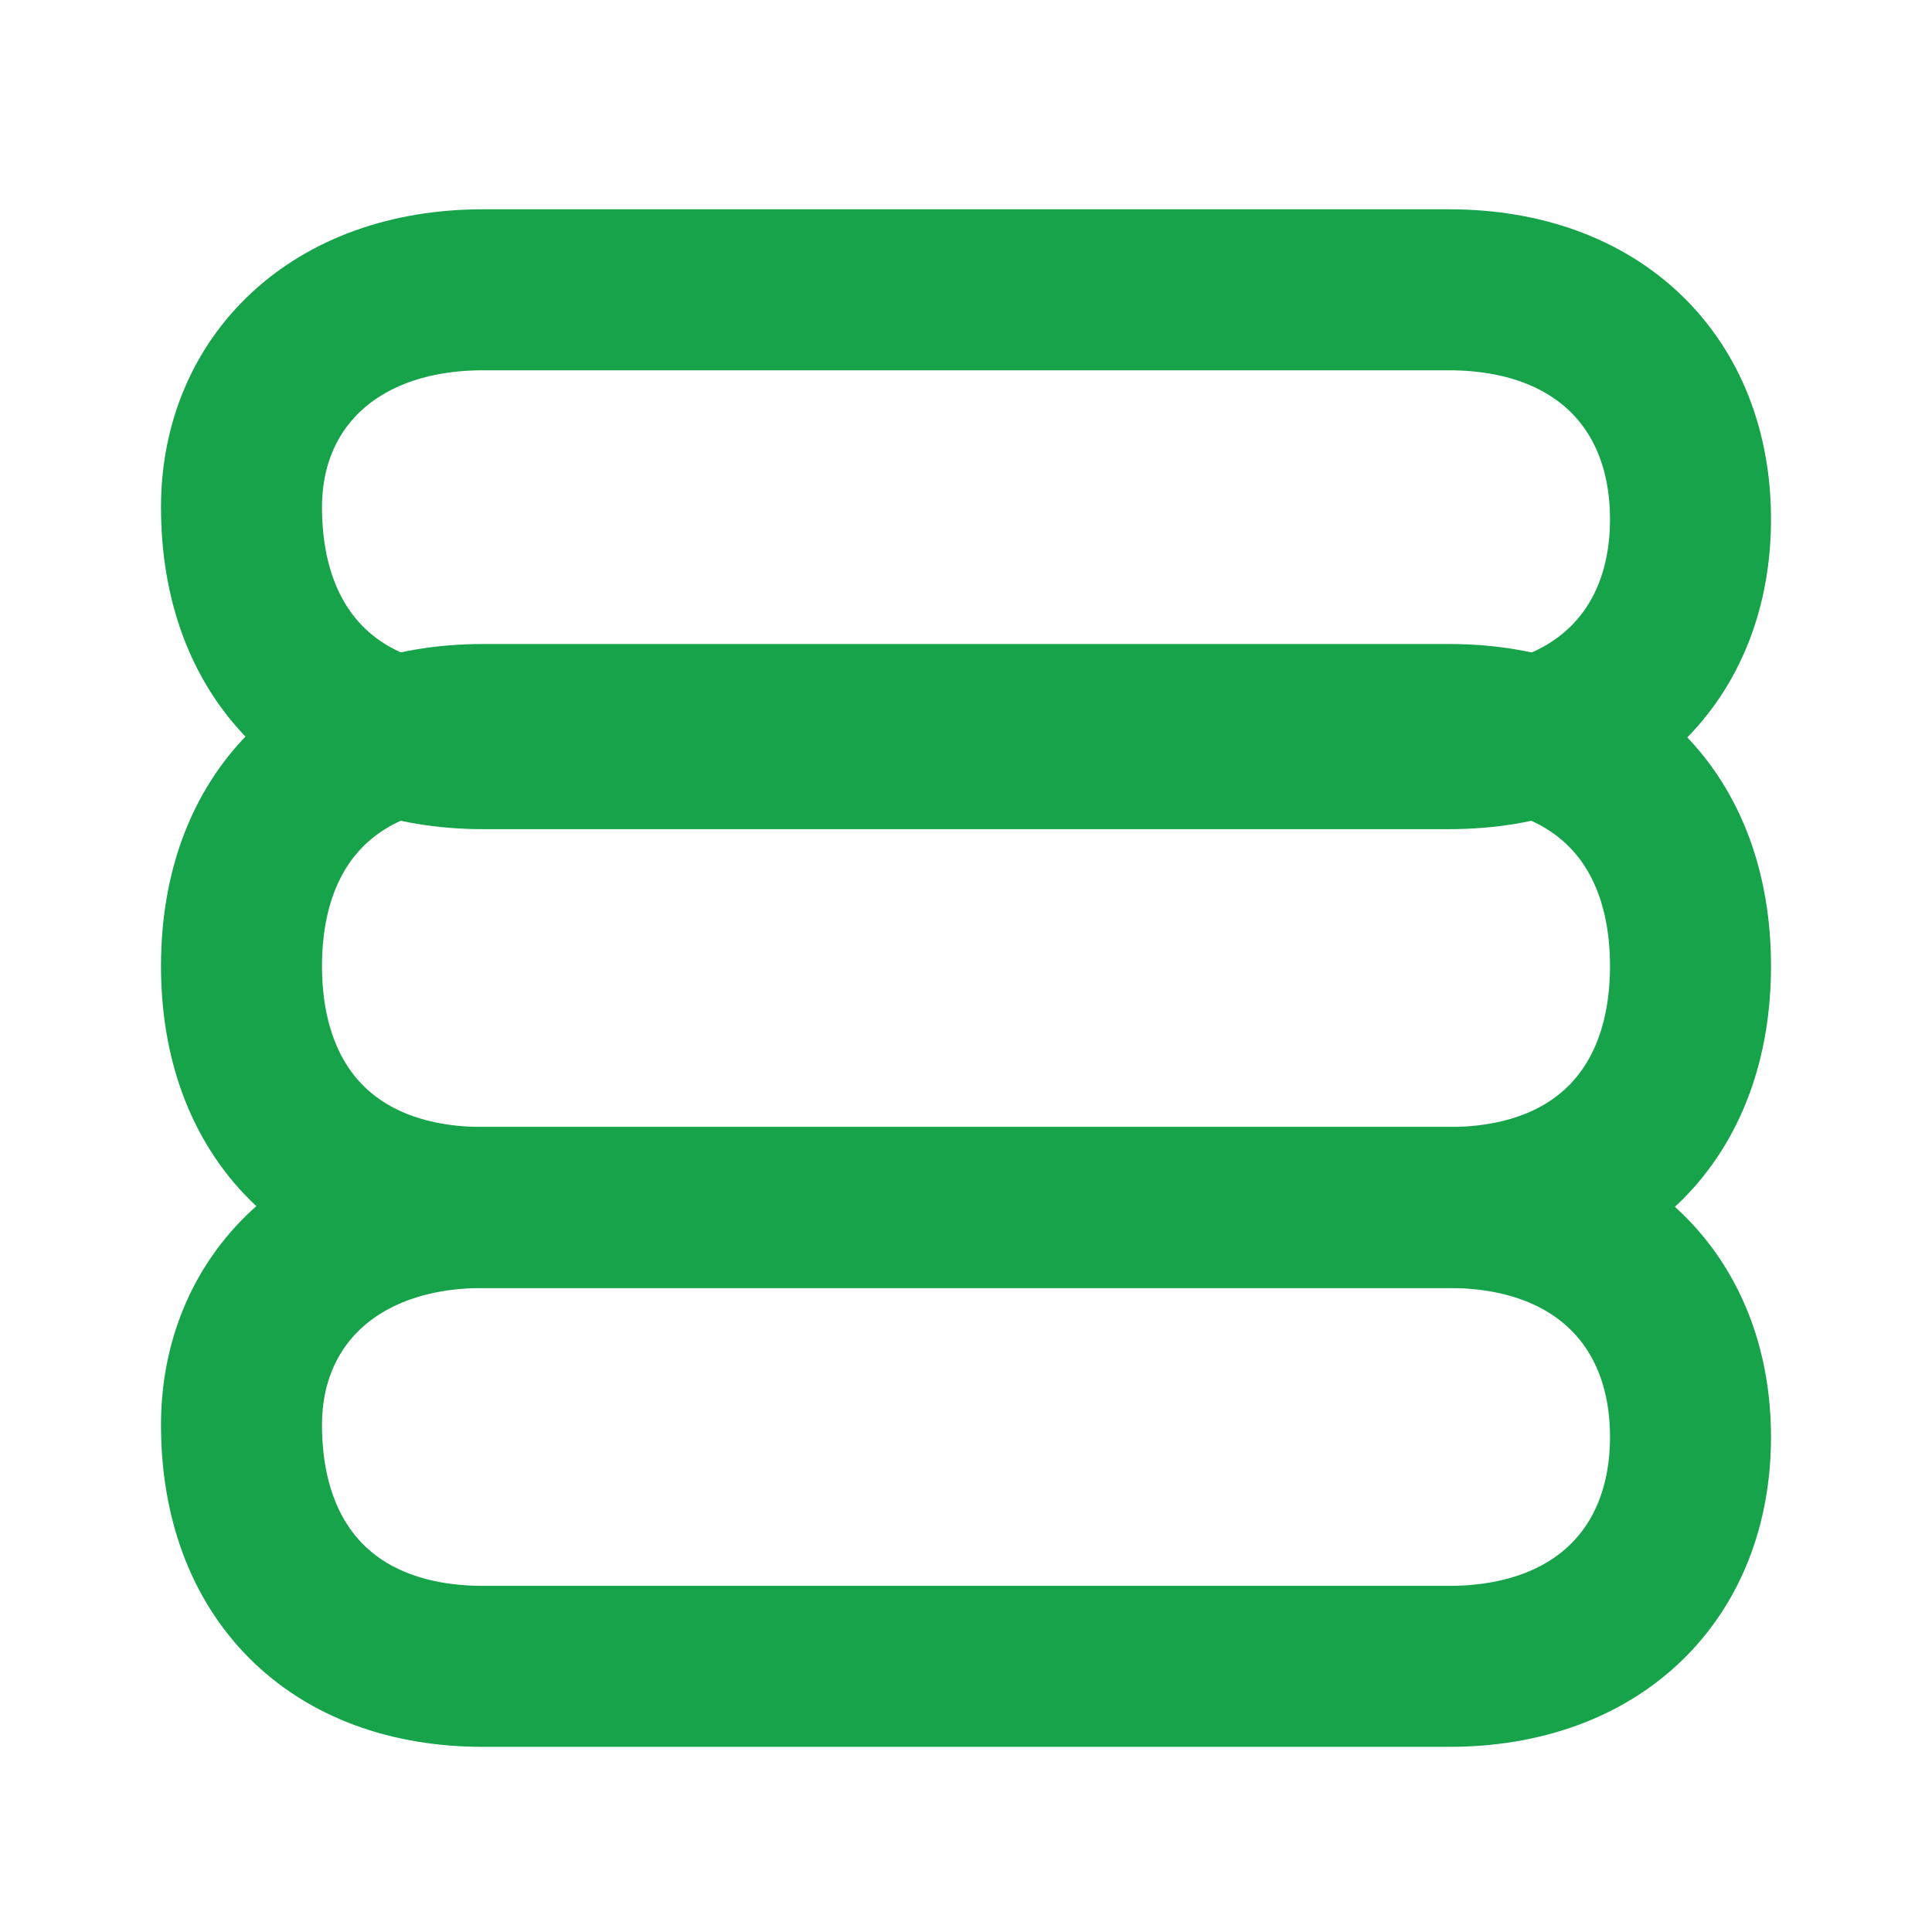
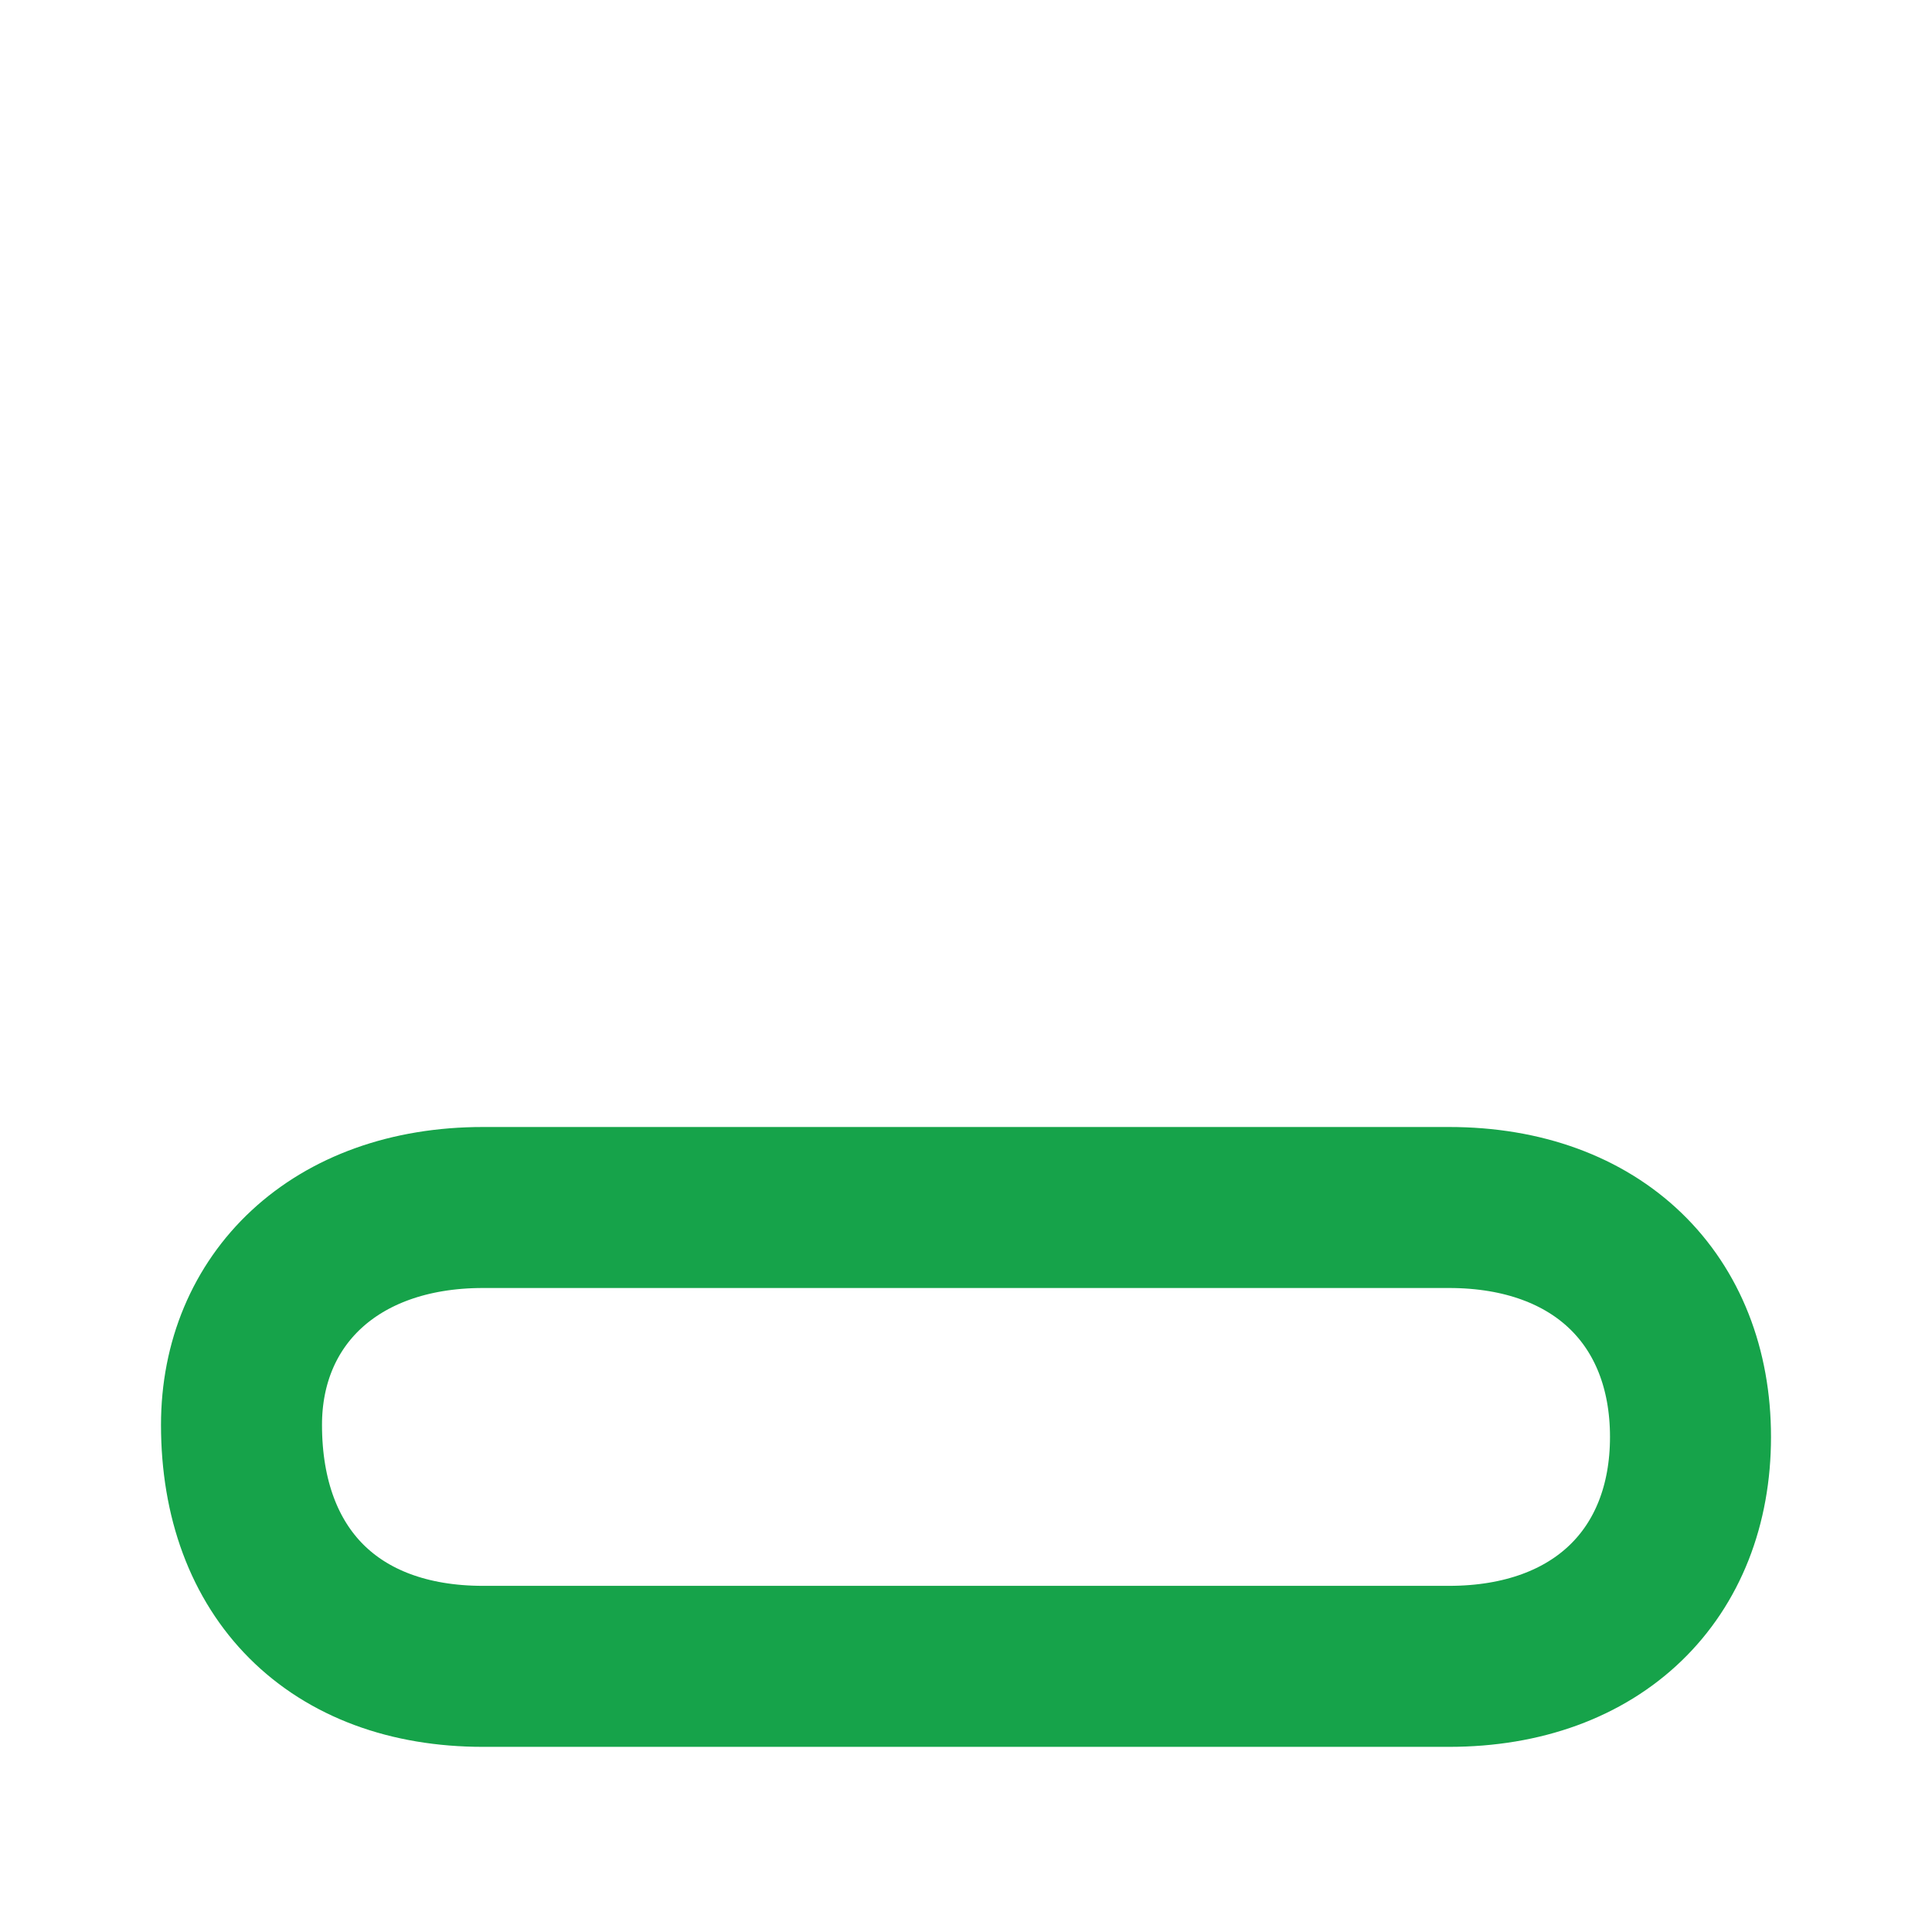
<svg xmlns="http://www.w3.org/2000/svg" width="24" height="24" viewBox="0 0 24 24" fill="none" stroke="#16a34a" stroke-width="2" stroke-linecap="round" stroke-linejoin="round">
-   <path d="M3 6.3C3 8.15 4.15 9.3 6 9.3h12c1.85 0 3-1.15 3-2.85S19.85 3.6 18 3.6H6C4.15 3.6 3 4.75 3 6.3Z" />
-   <path d="M3 12c0 1.85 1.15 3 3 3h12c1.85 0 3-1.15 3-3s-1.15-3-3-3H6c-1.85 0-3 1.15-3 3Z" />
  <path d="M3 17.7c0 1.85 1.15 3 3 3h12c1.85 0 3-1.15 3-2.85s-1.15-2.85-3-2.85H6c-1.85 0-3 1.15-3 2.7Z" />
</svg>